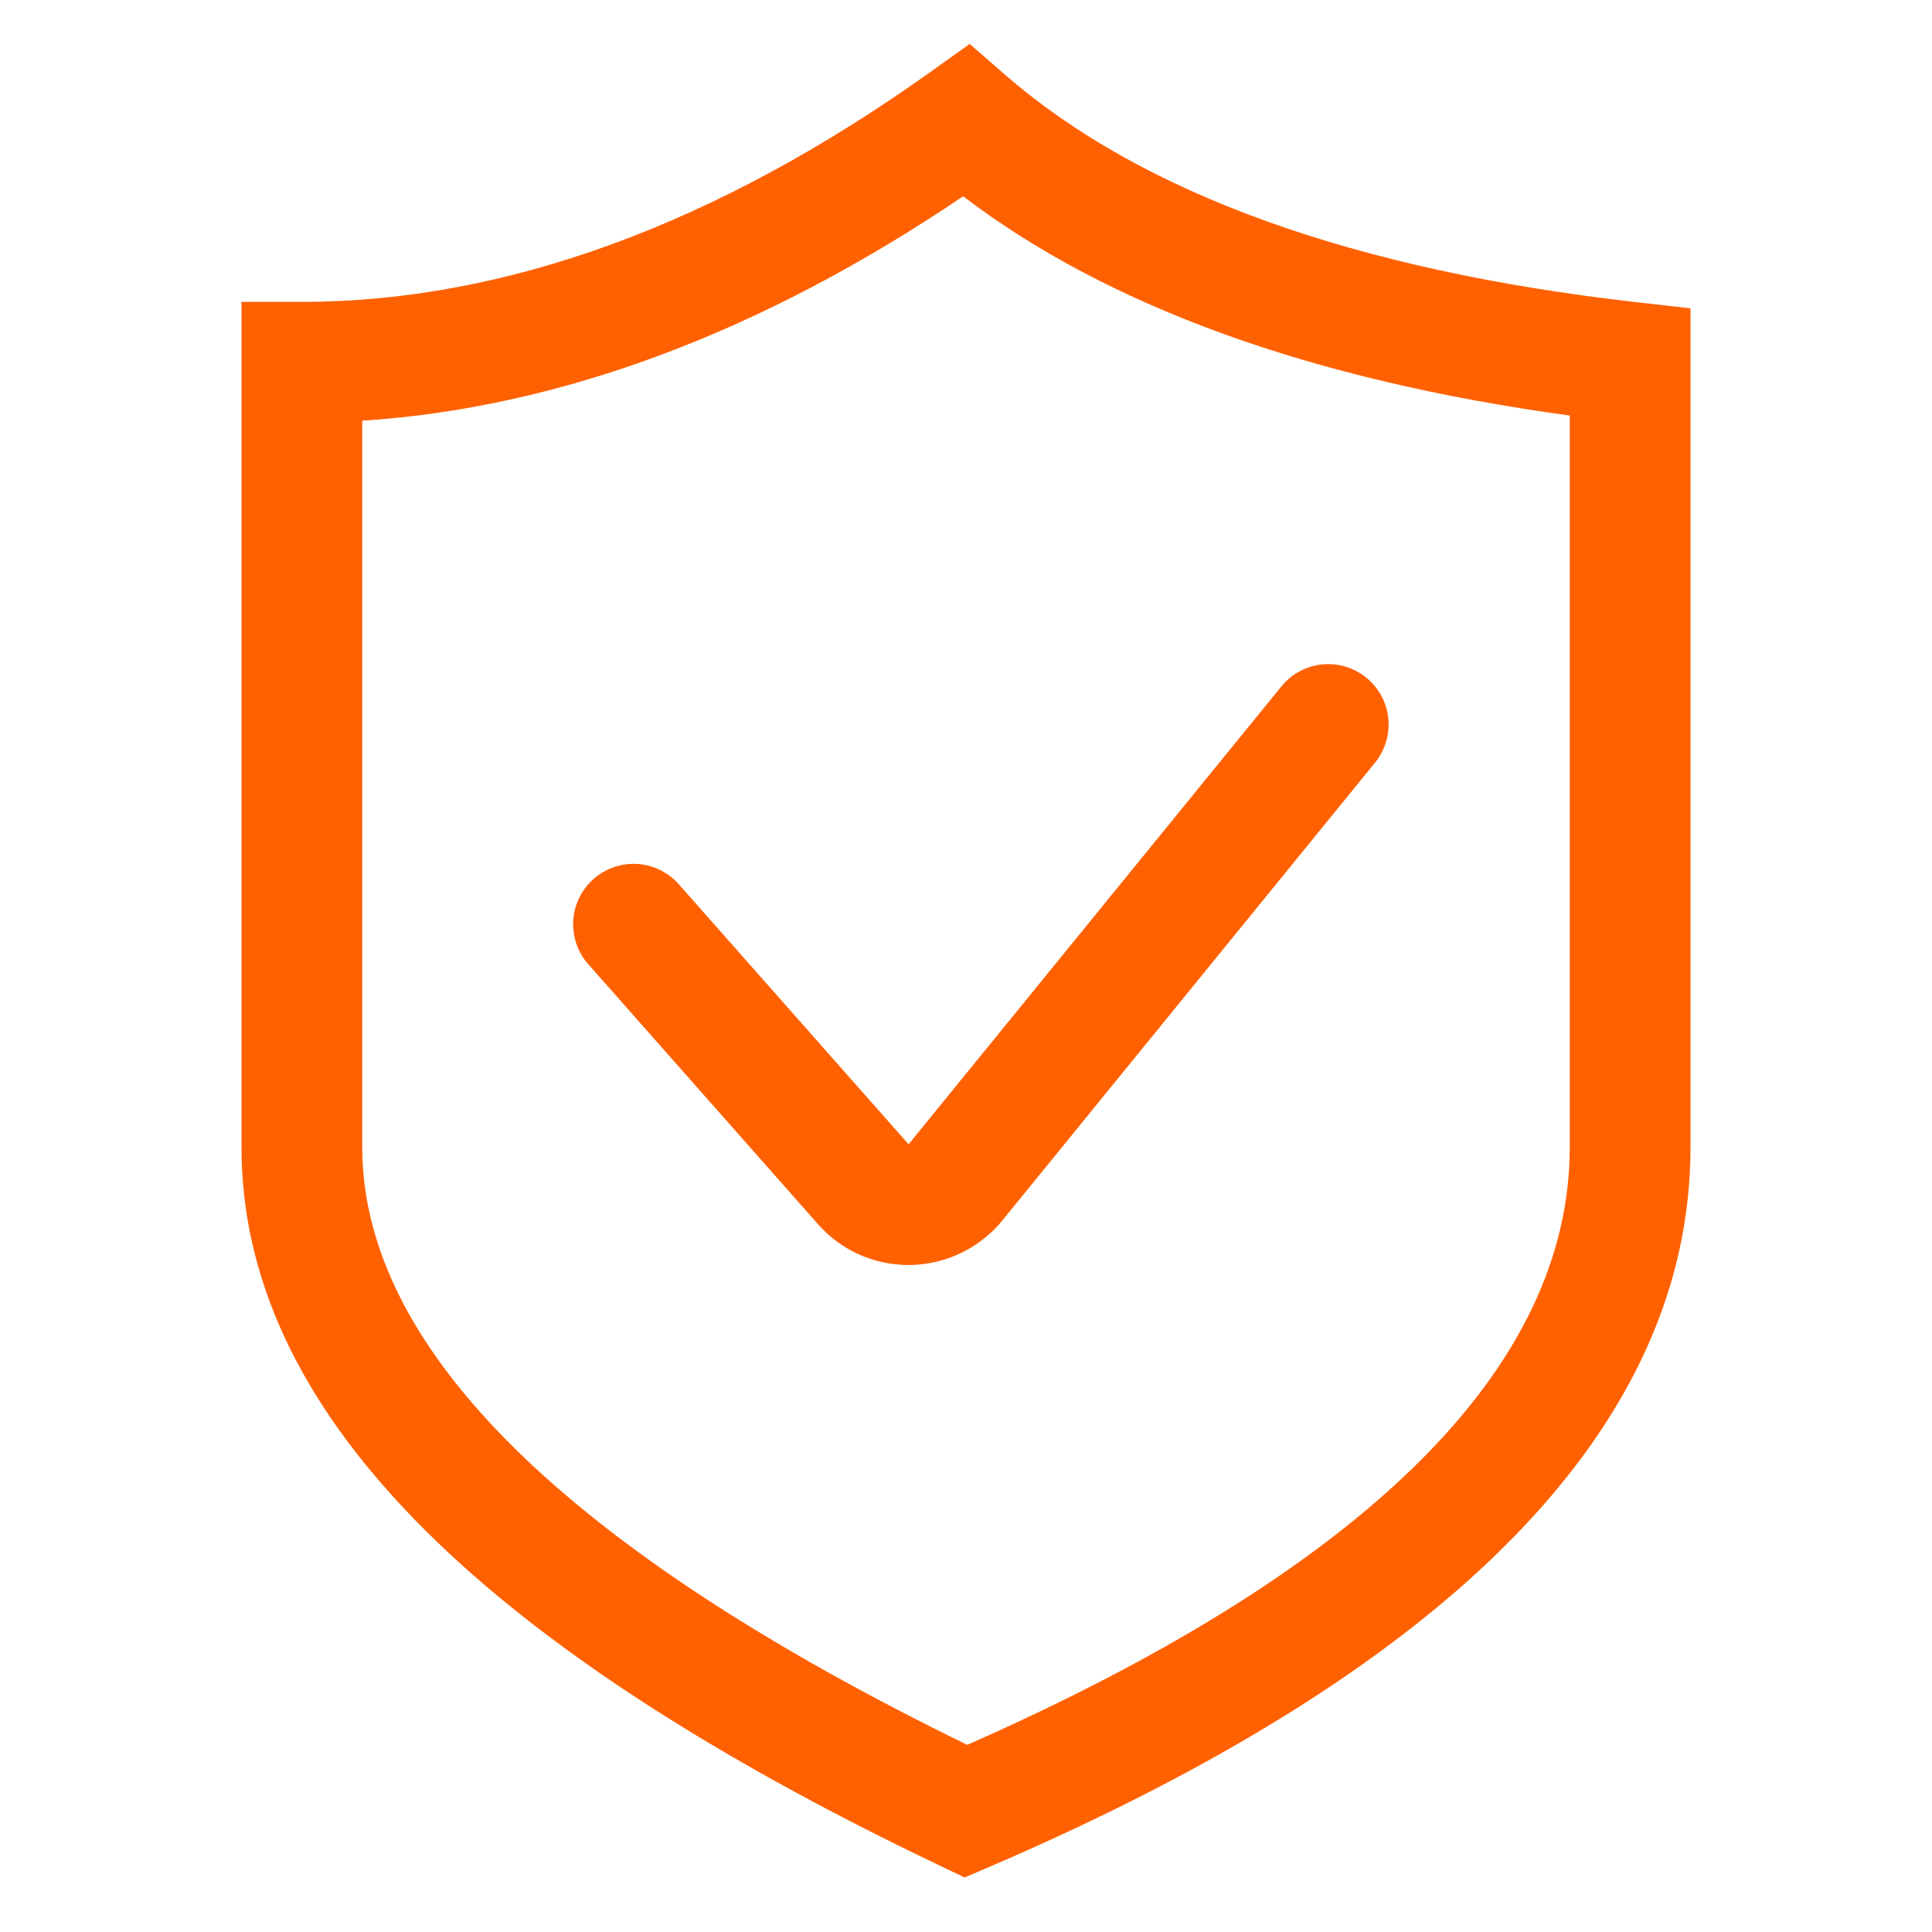
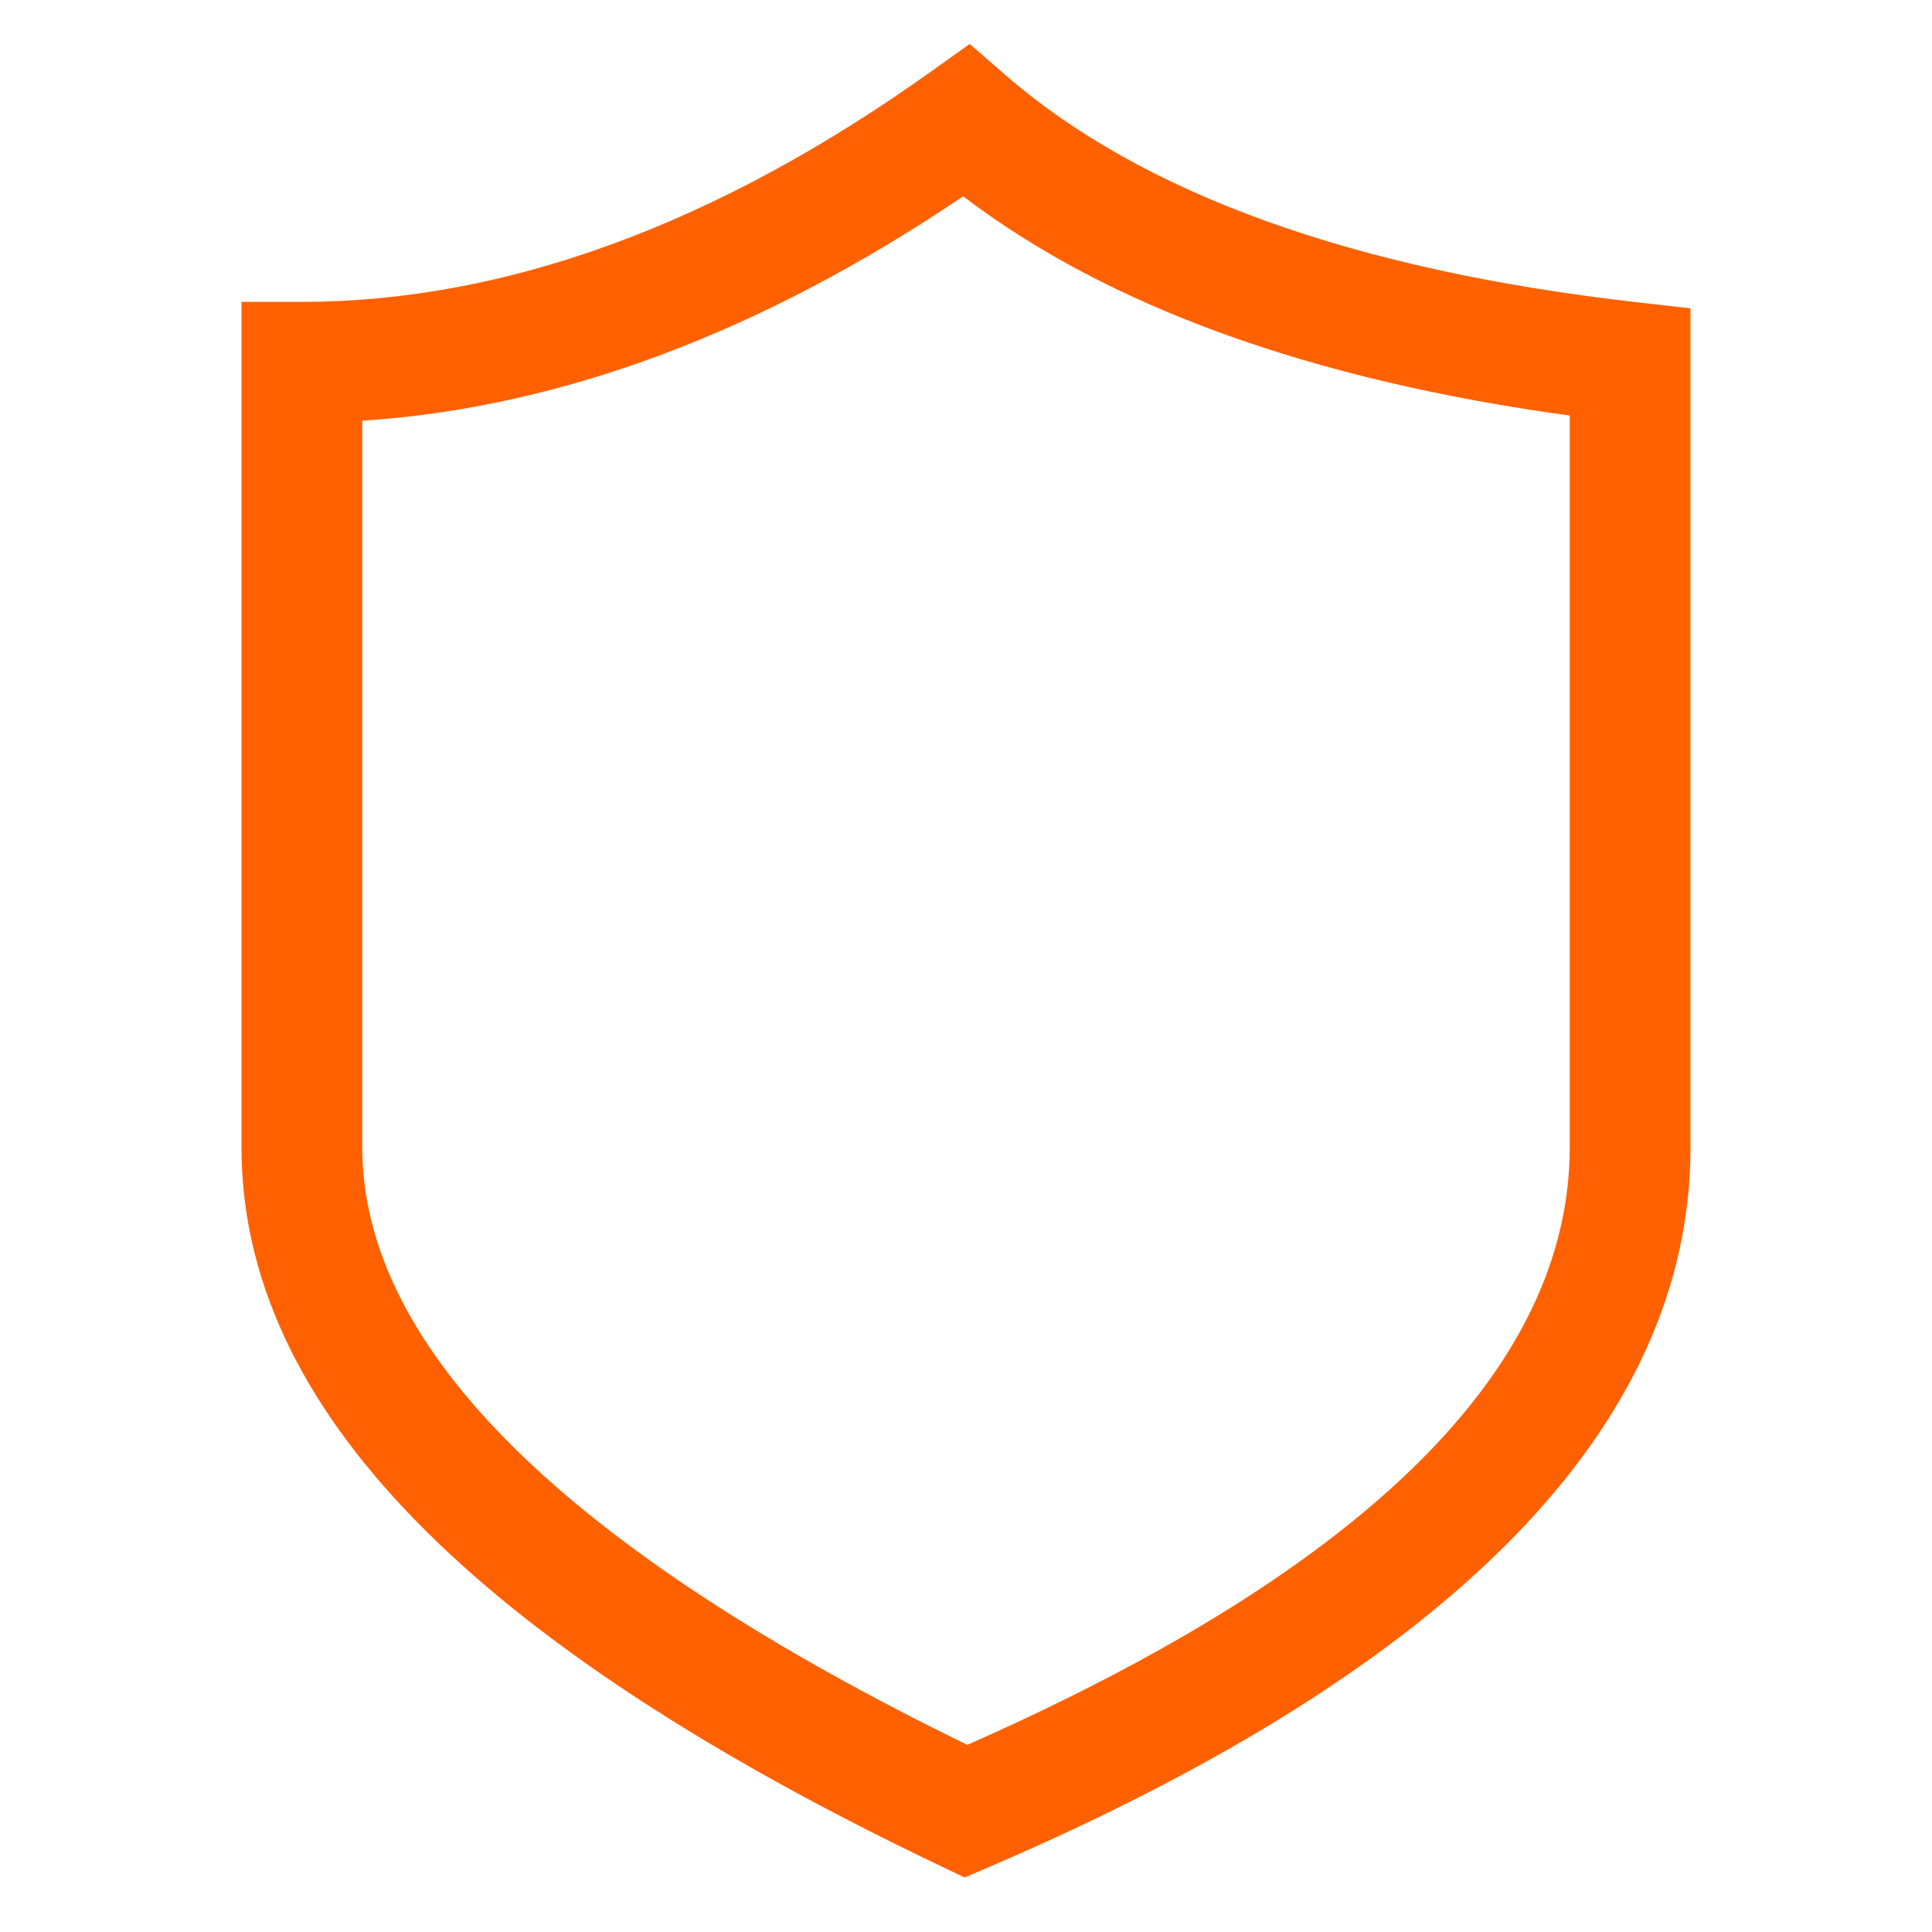
<svg xmlns="http://www.w3.org/2000/svg" class="icon" viewBox="0 0 1024 1024" width="64" height="64">
  <defs>
    <style />
  </defs>
  <path d="M867.584 160.192C717.952 143.264 605.376 102.784 532.992 39.84l-19.04-16.544-20.544 14.656C379.968 118.944 267.776 160 160 160h-32v448c0 137.344 121.088 261.92 370.208 380.864l13.088 6.24 13.344-5.728C771.072 883.52 896 755.232 896 608V163.424l-28.416-3.232zM832 608c0 116.8-107.392 223.36-319.328 316.8C299.872 821.024 192 714.464 192 608V222.976c104.672-6.784 211.584-46.688 318.496-118.944C587.232 162.528 695.168 201.536 832 220.256V608z" fill="#ff6100" />
-   <path d="M359.776 468.672a32 32 0 10-47.968 42.4L433.6 648.896c12.608 14.24 30.176 21.568 47.904 21.568a64.384 64.384 0 0049.696-23.52l197.6-242.72a32 32 0 00-49.632-40.416l-197.6 242.688-121.792-137.824z" fill="#ff6100" />
</svg>